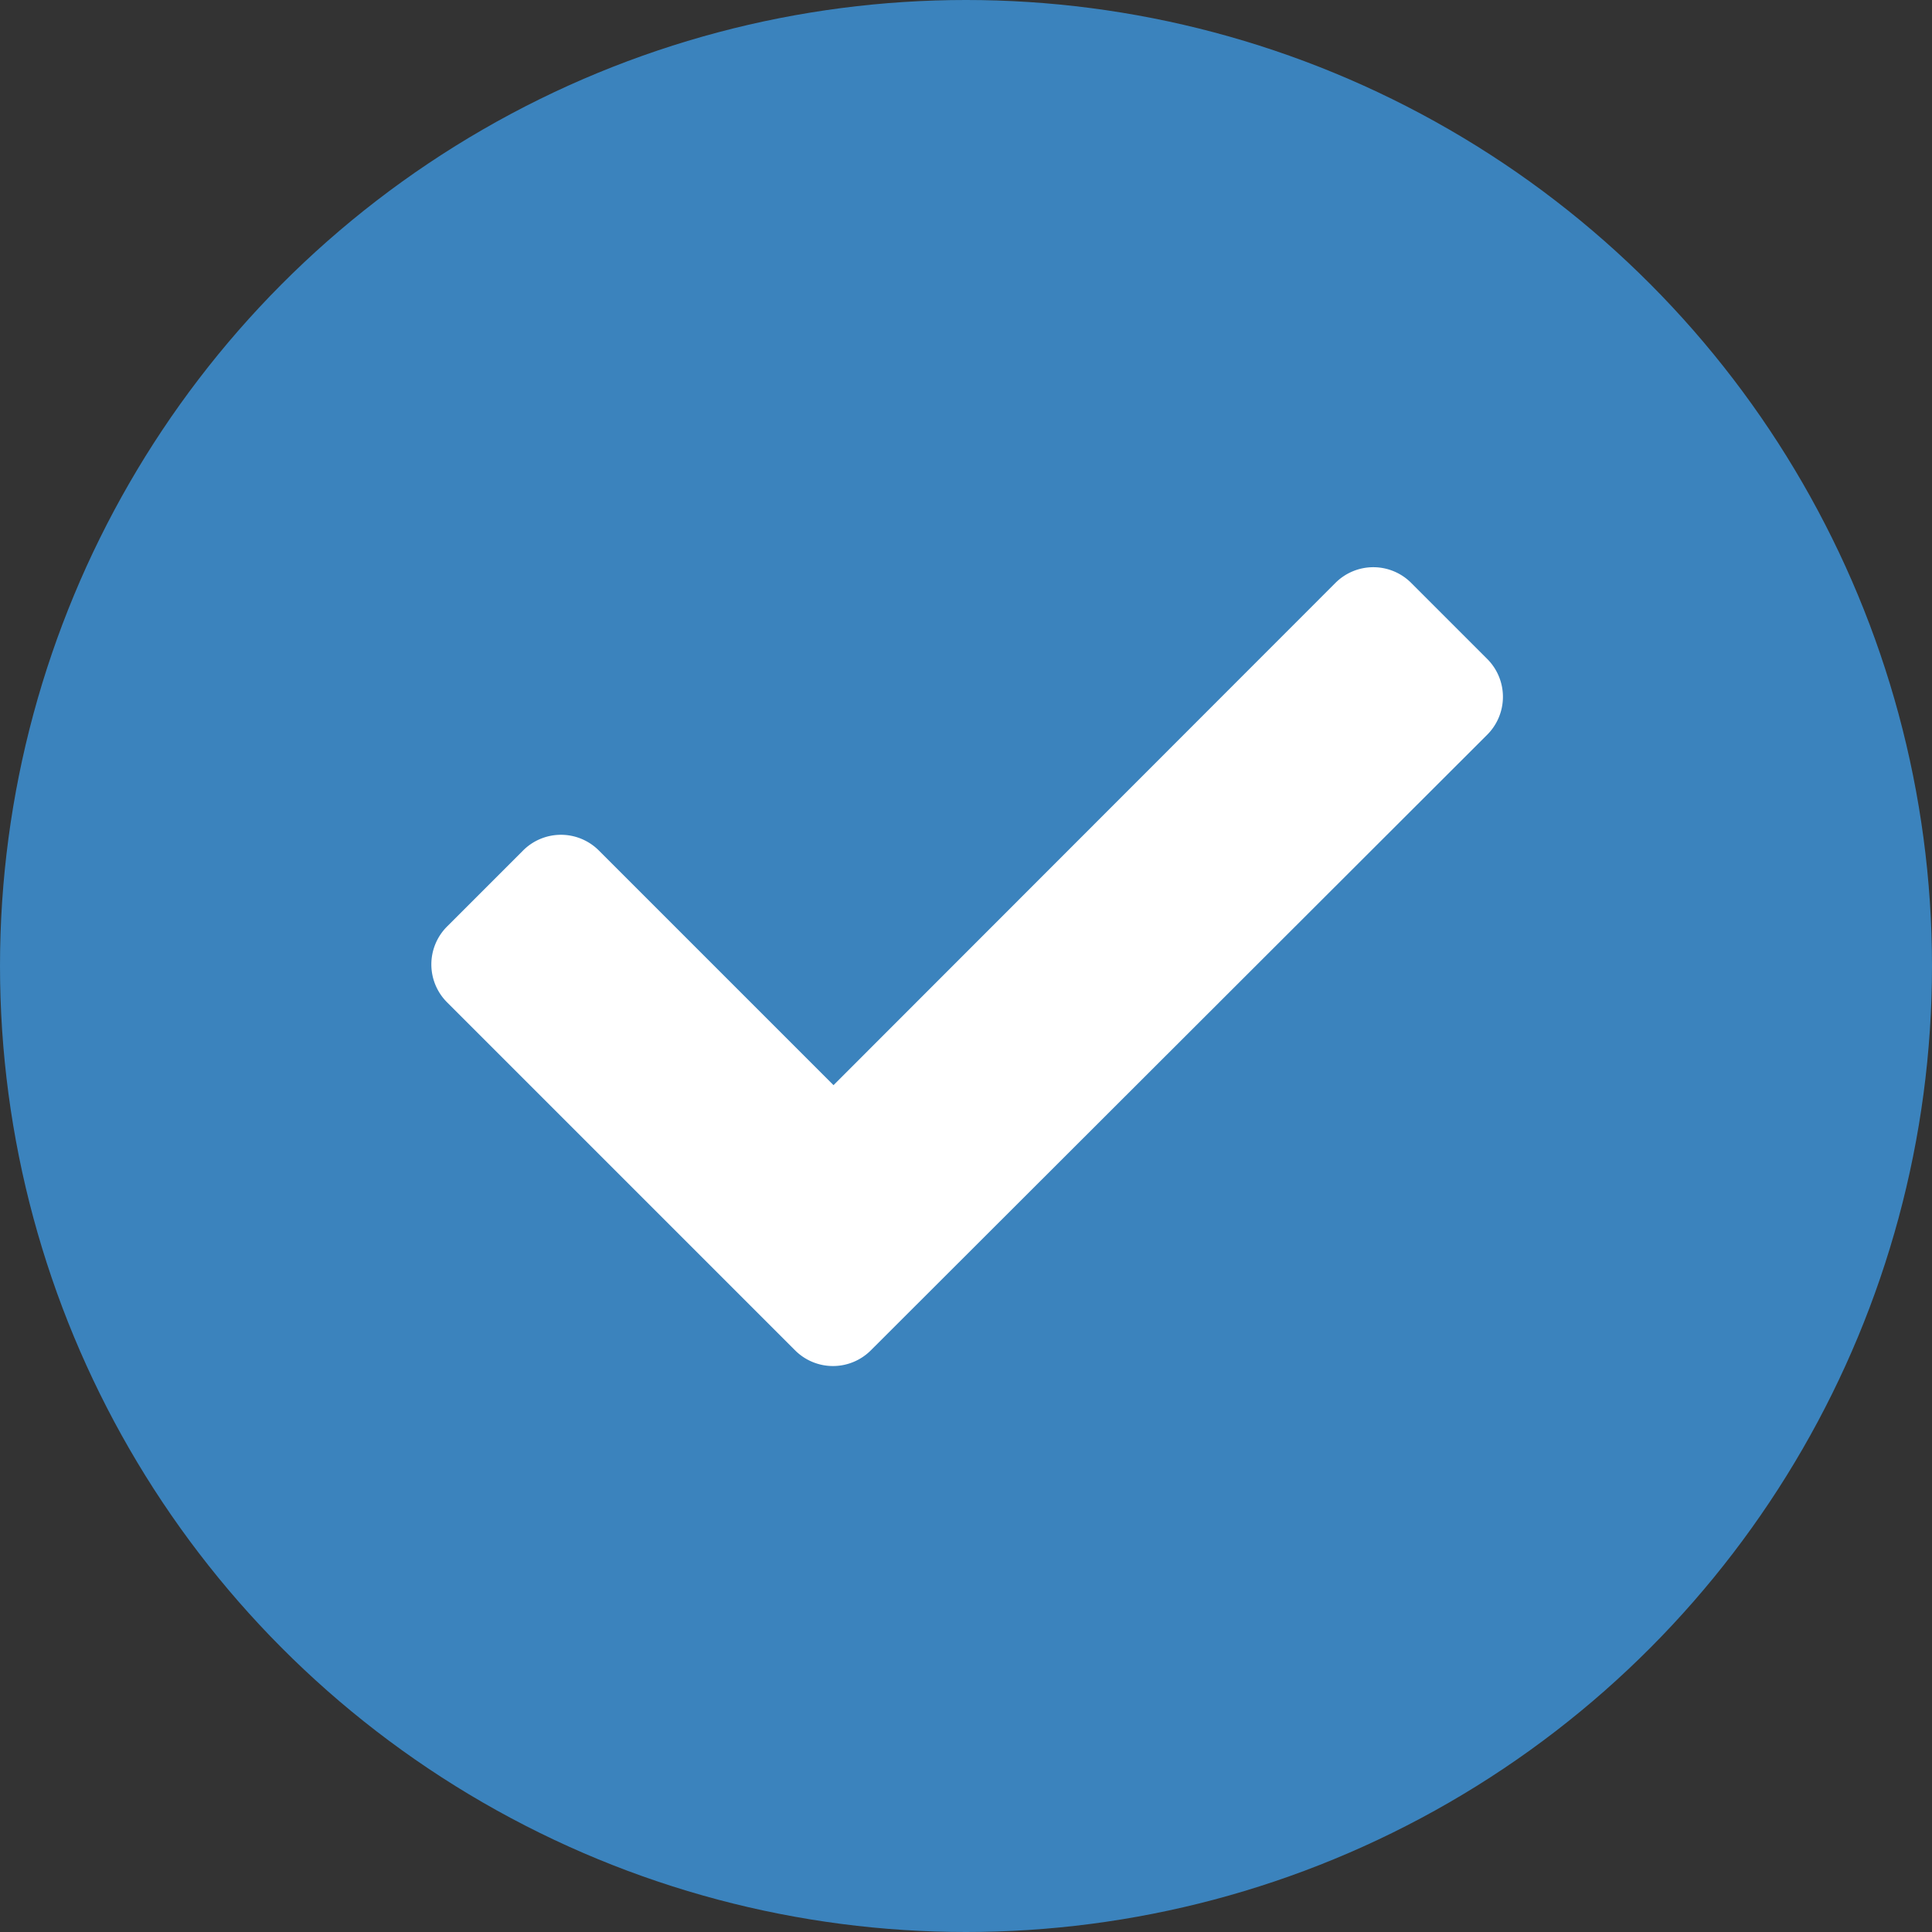
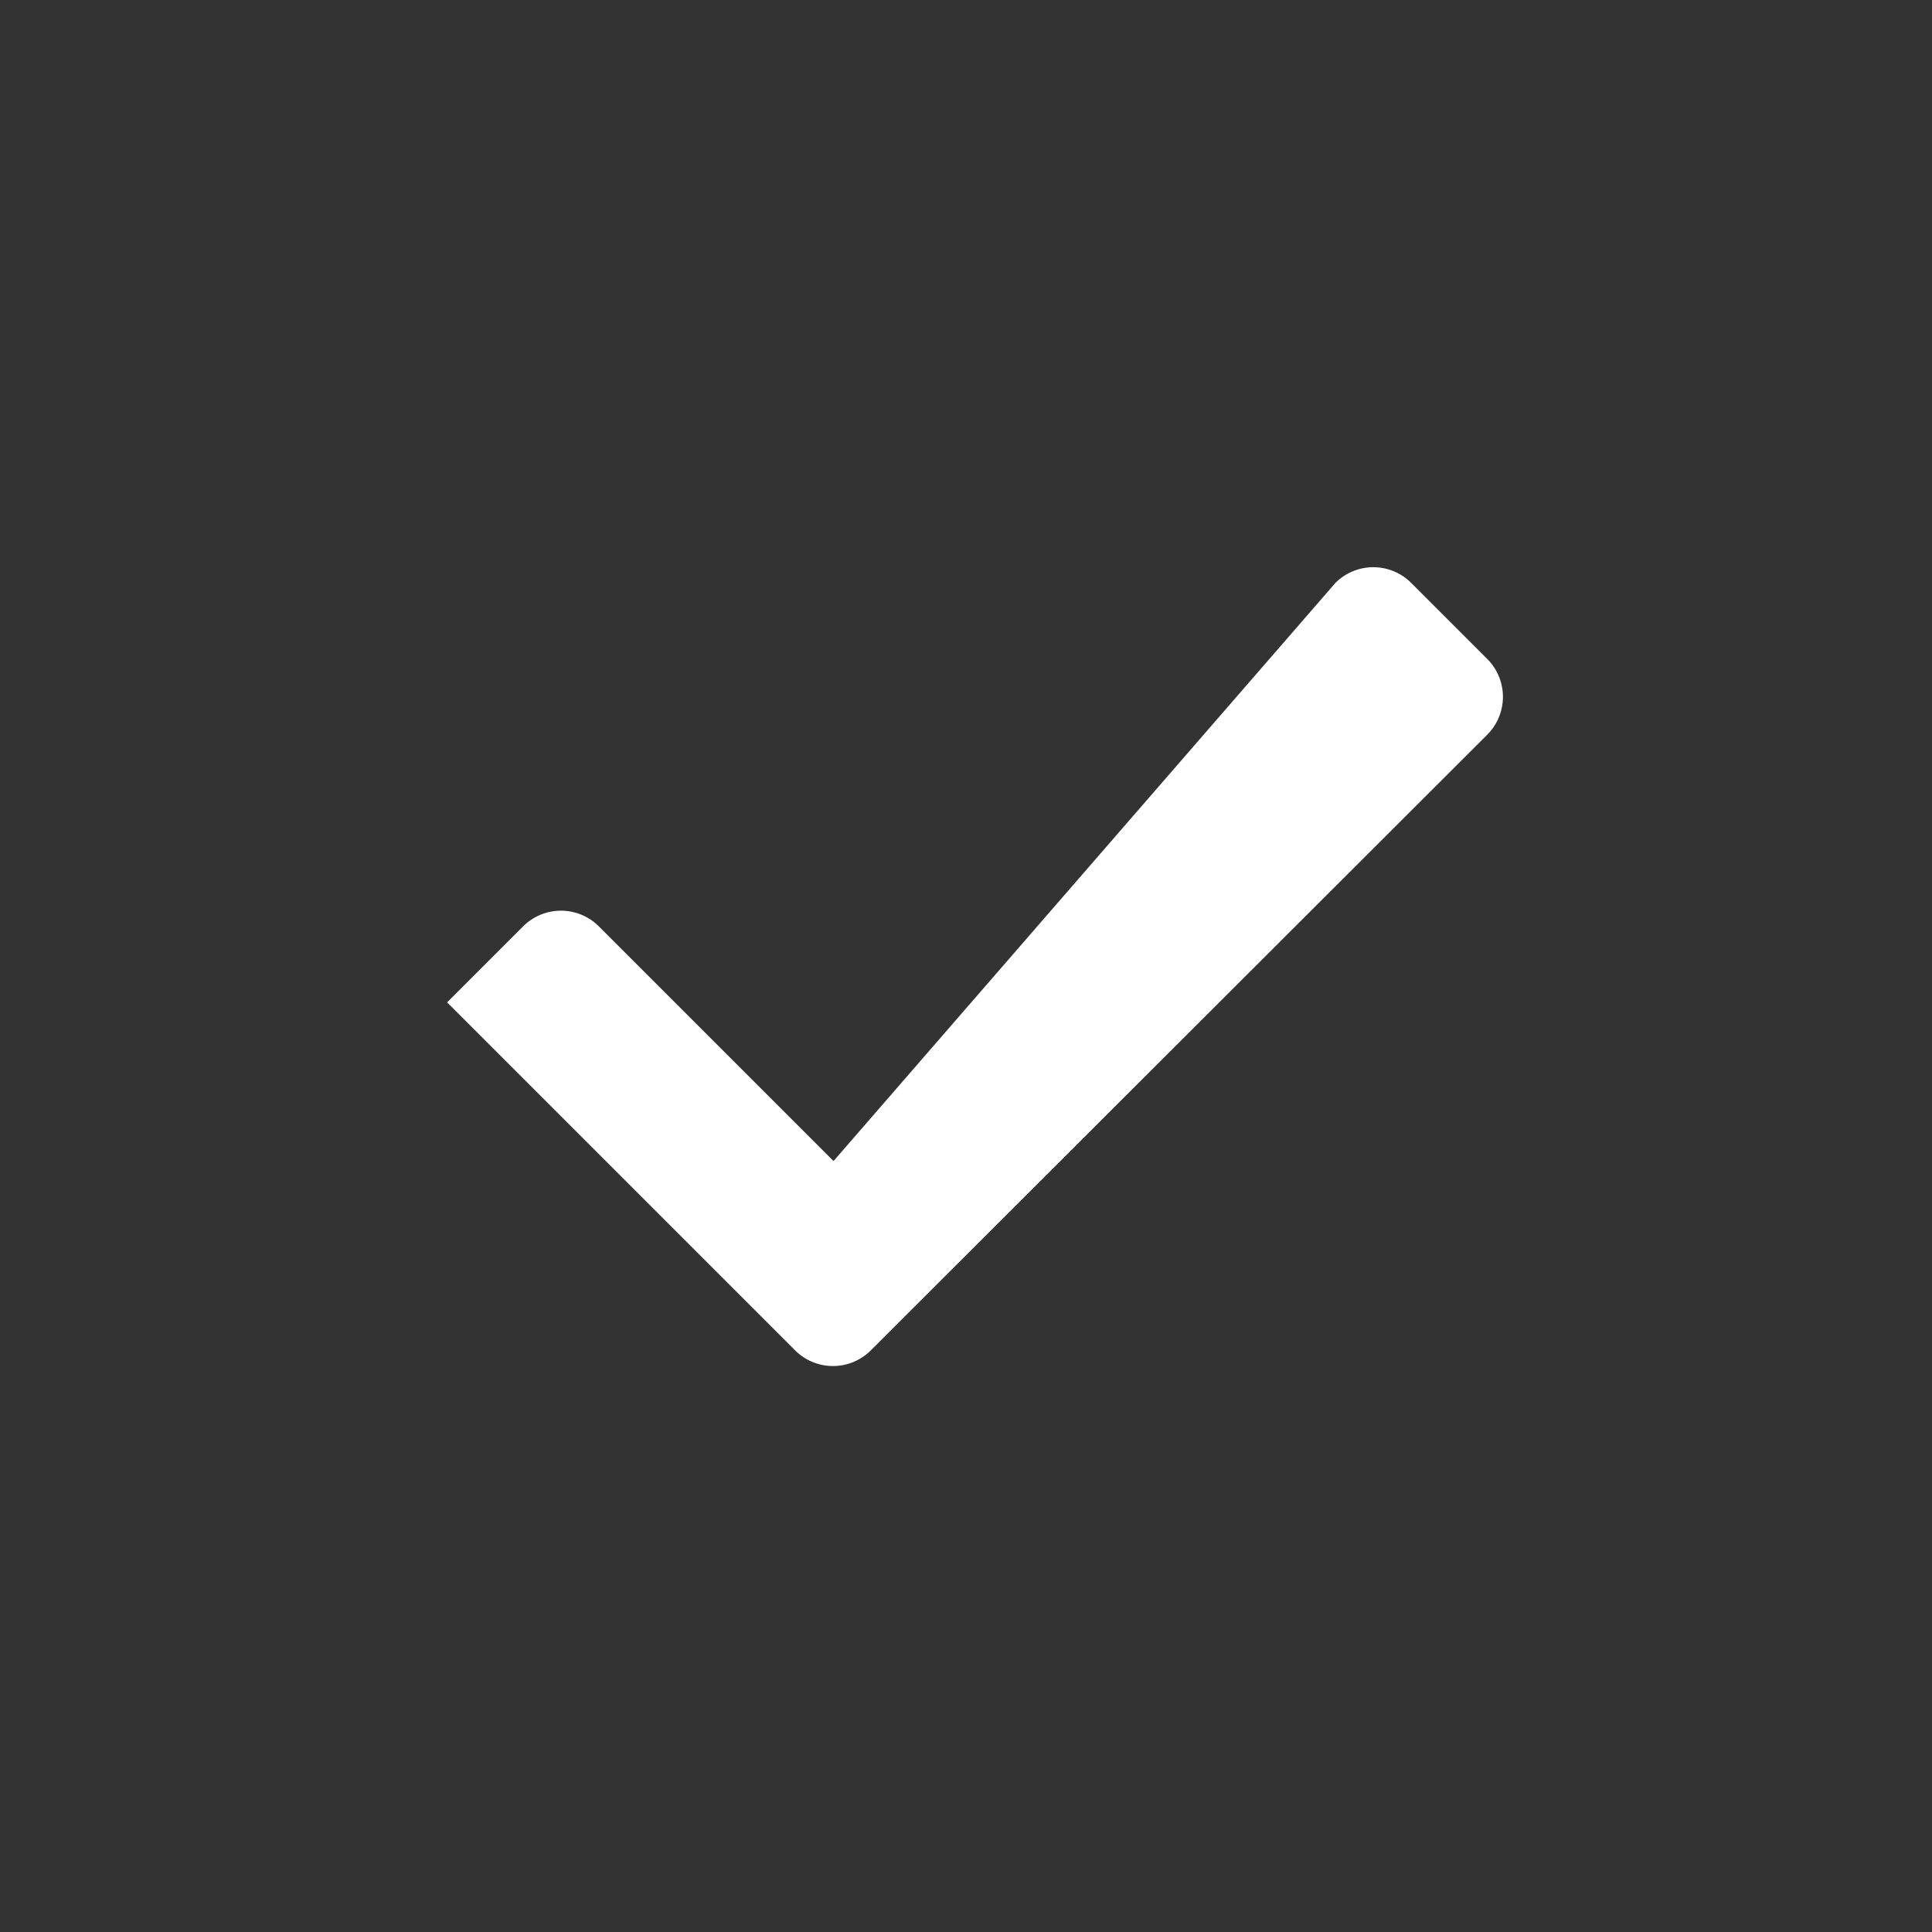
<svg xmlns="http://www.w3.org/2000/svg" id="icon_check" width="28" height="28" viewBox="0 0 28 28">
  <rect x="0" y="0" width="28" height="28" fill="#333333" stroke="none" />
-   <circle id="Elipse_297" data-name="Elipse 297" cx="14" cy="14" r="14" fill="#3b83bd" />
-   <path id="Icon_awesome-check" data-name="Icon awesome-check" d="M5.27,15.921.227,10.878a.776.776,0,0,1,0-1.1l1.1-1.1a.776.776,0,0,1,1.1,0l3.4,3.4L13.1,4.8a.776.776,0,0,1,1.1,0l1.1,1.1a.776.776,0,0,1,0,1.1L6.368,15.921A.776.776,0,0,1,5.27,15.921Z" transform="translate(6.253 3.649)" fill="#fff" />
+   <path id="Icon_awesome-check" data-name="Icon awesome-check" d="M5.27,15.921.227,10.878l1.1-1.1a.776.776,0,0,1,1.1,0l3.4,3.4L13.1,4.8a.776.776,0,0,1,1.1,0l1.1,1.1a.776.776,0,0,1,0,1.1L6.368,15.921A.776.776,0,0,1,5.27,15.921Z" transform="translate(6.253 3.649)" fill="#fff" />
</svg>